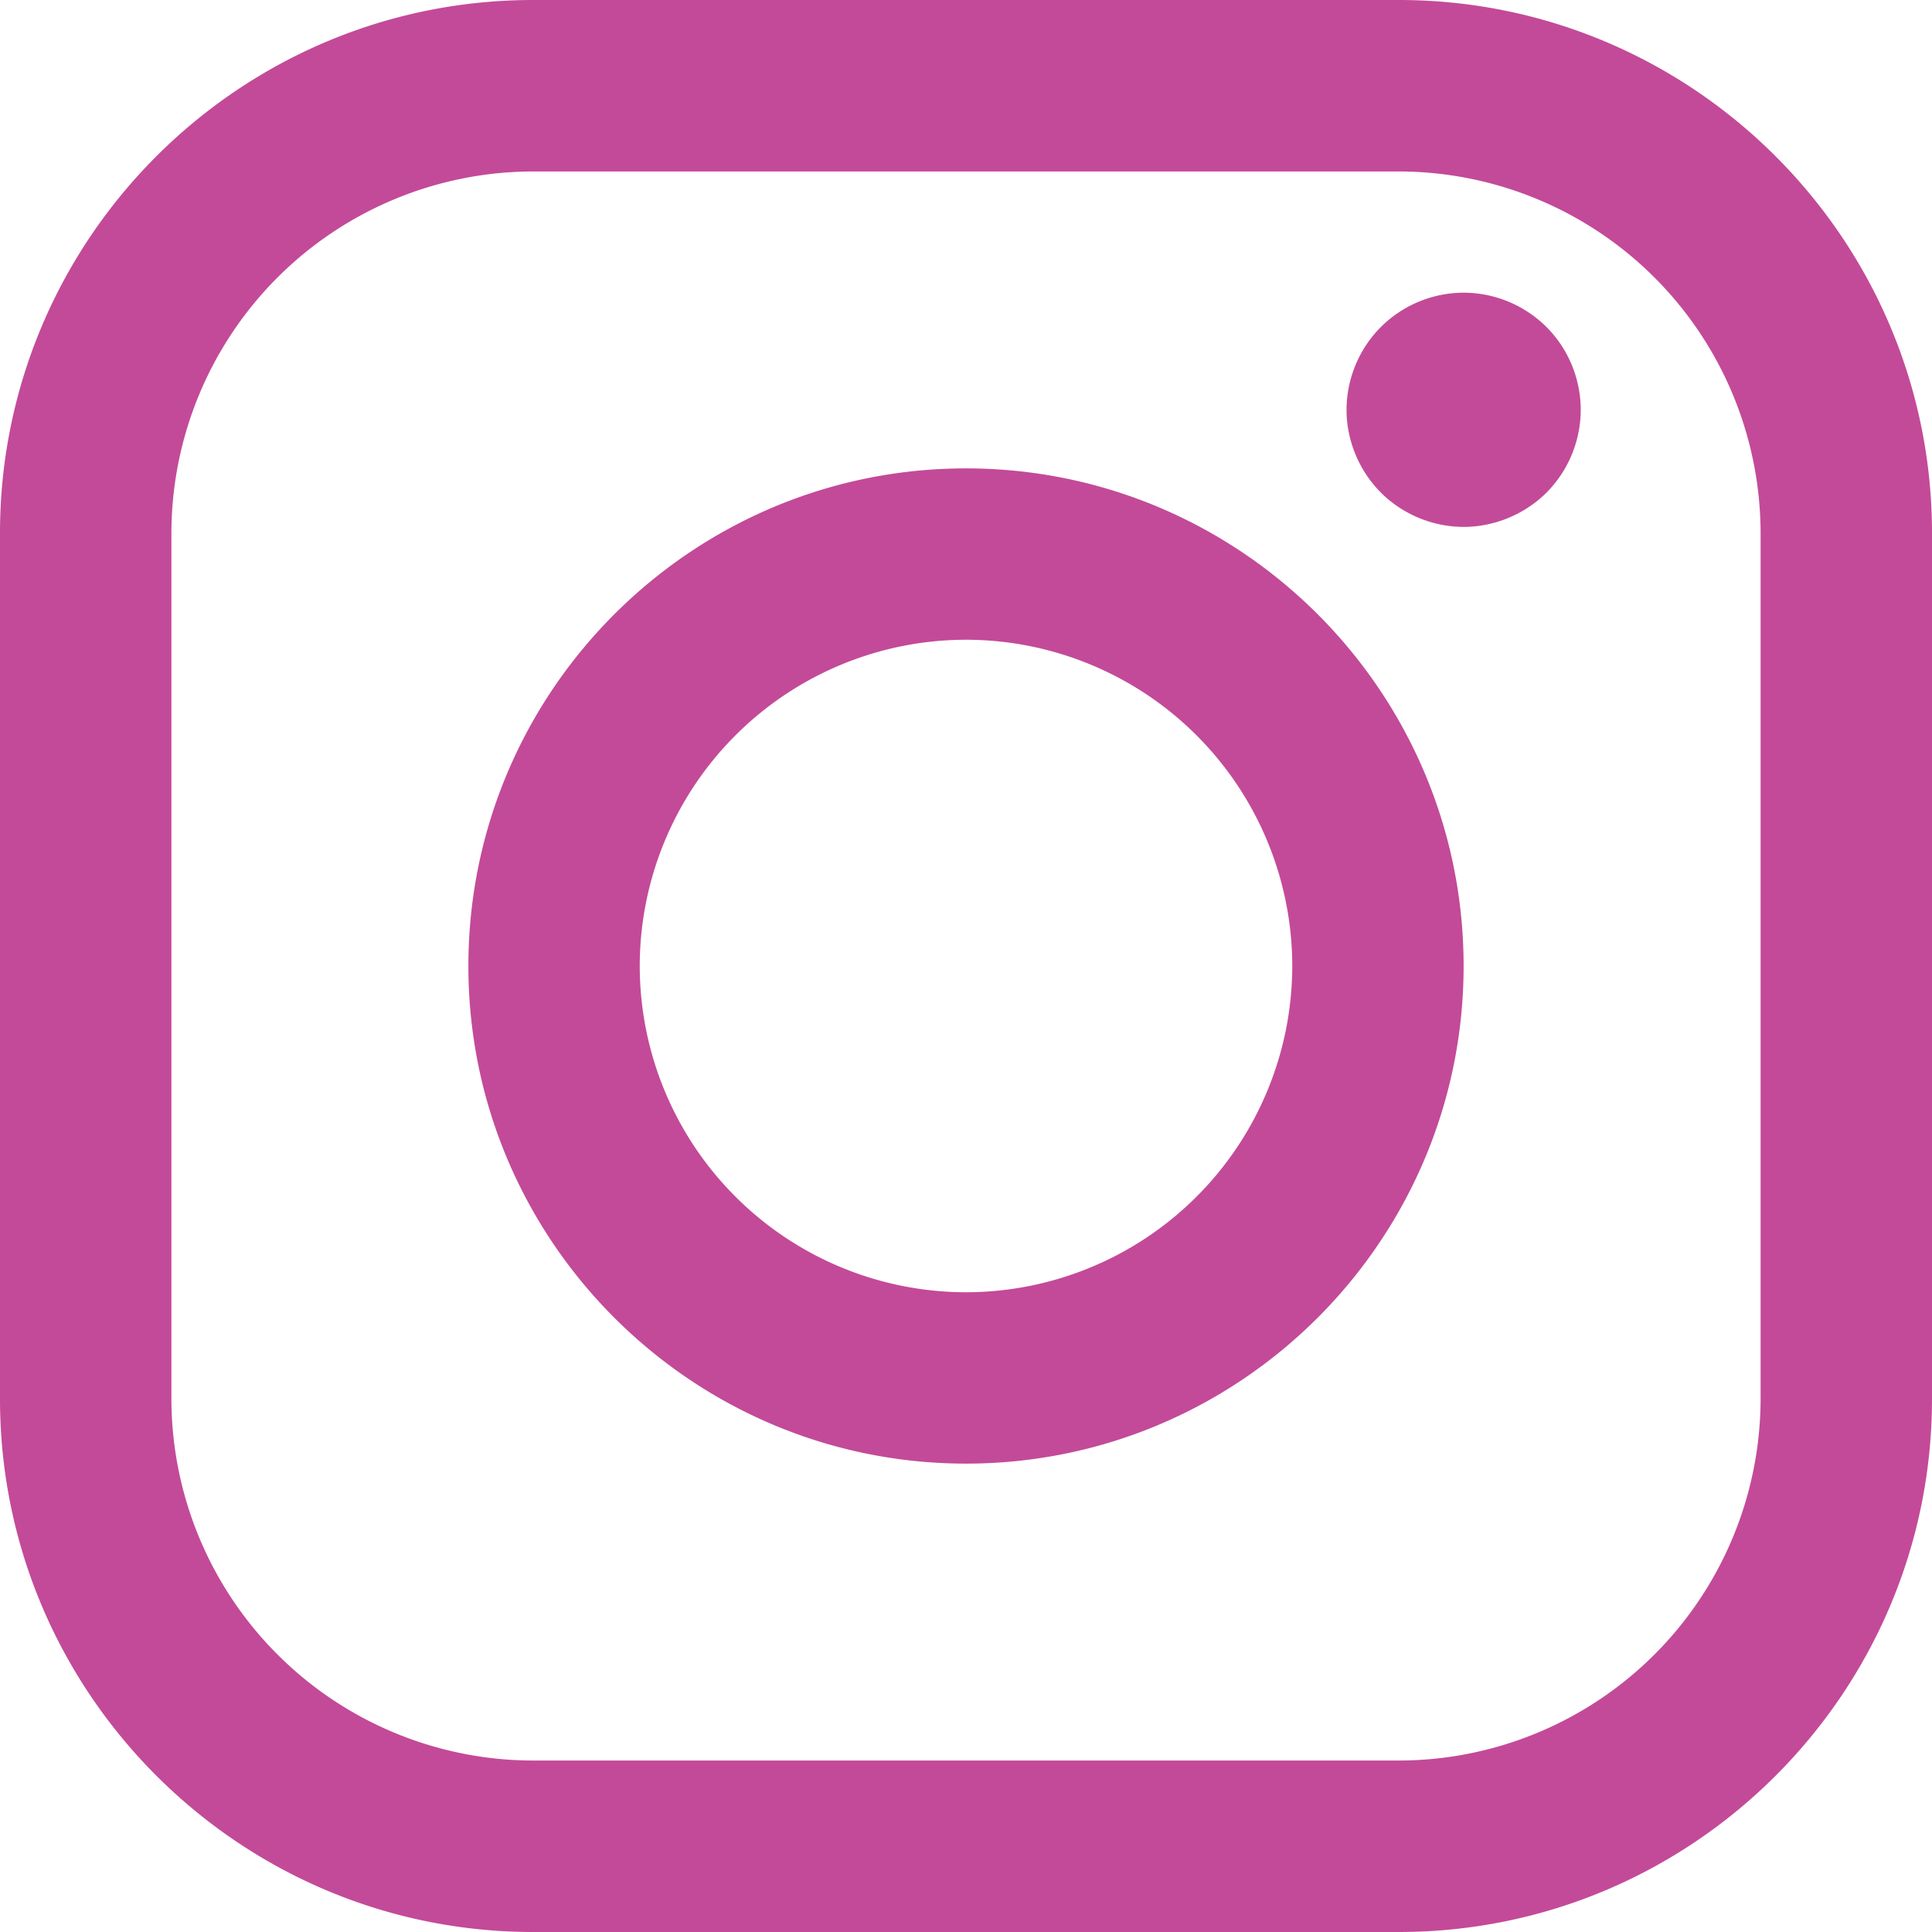
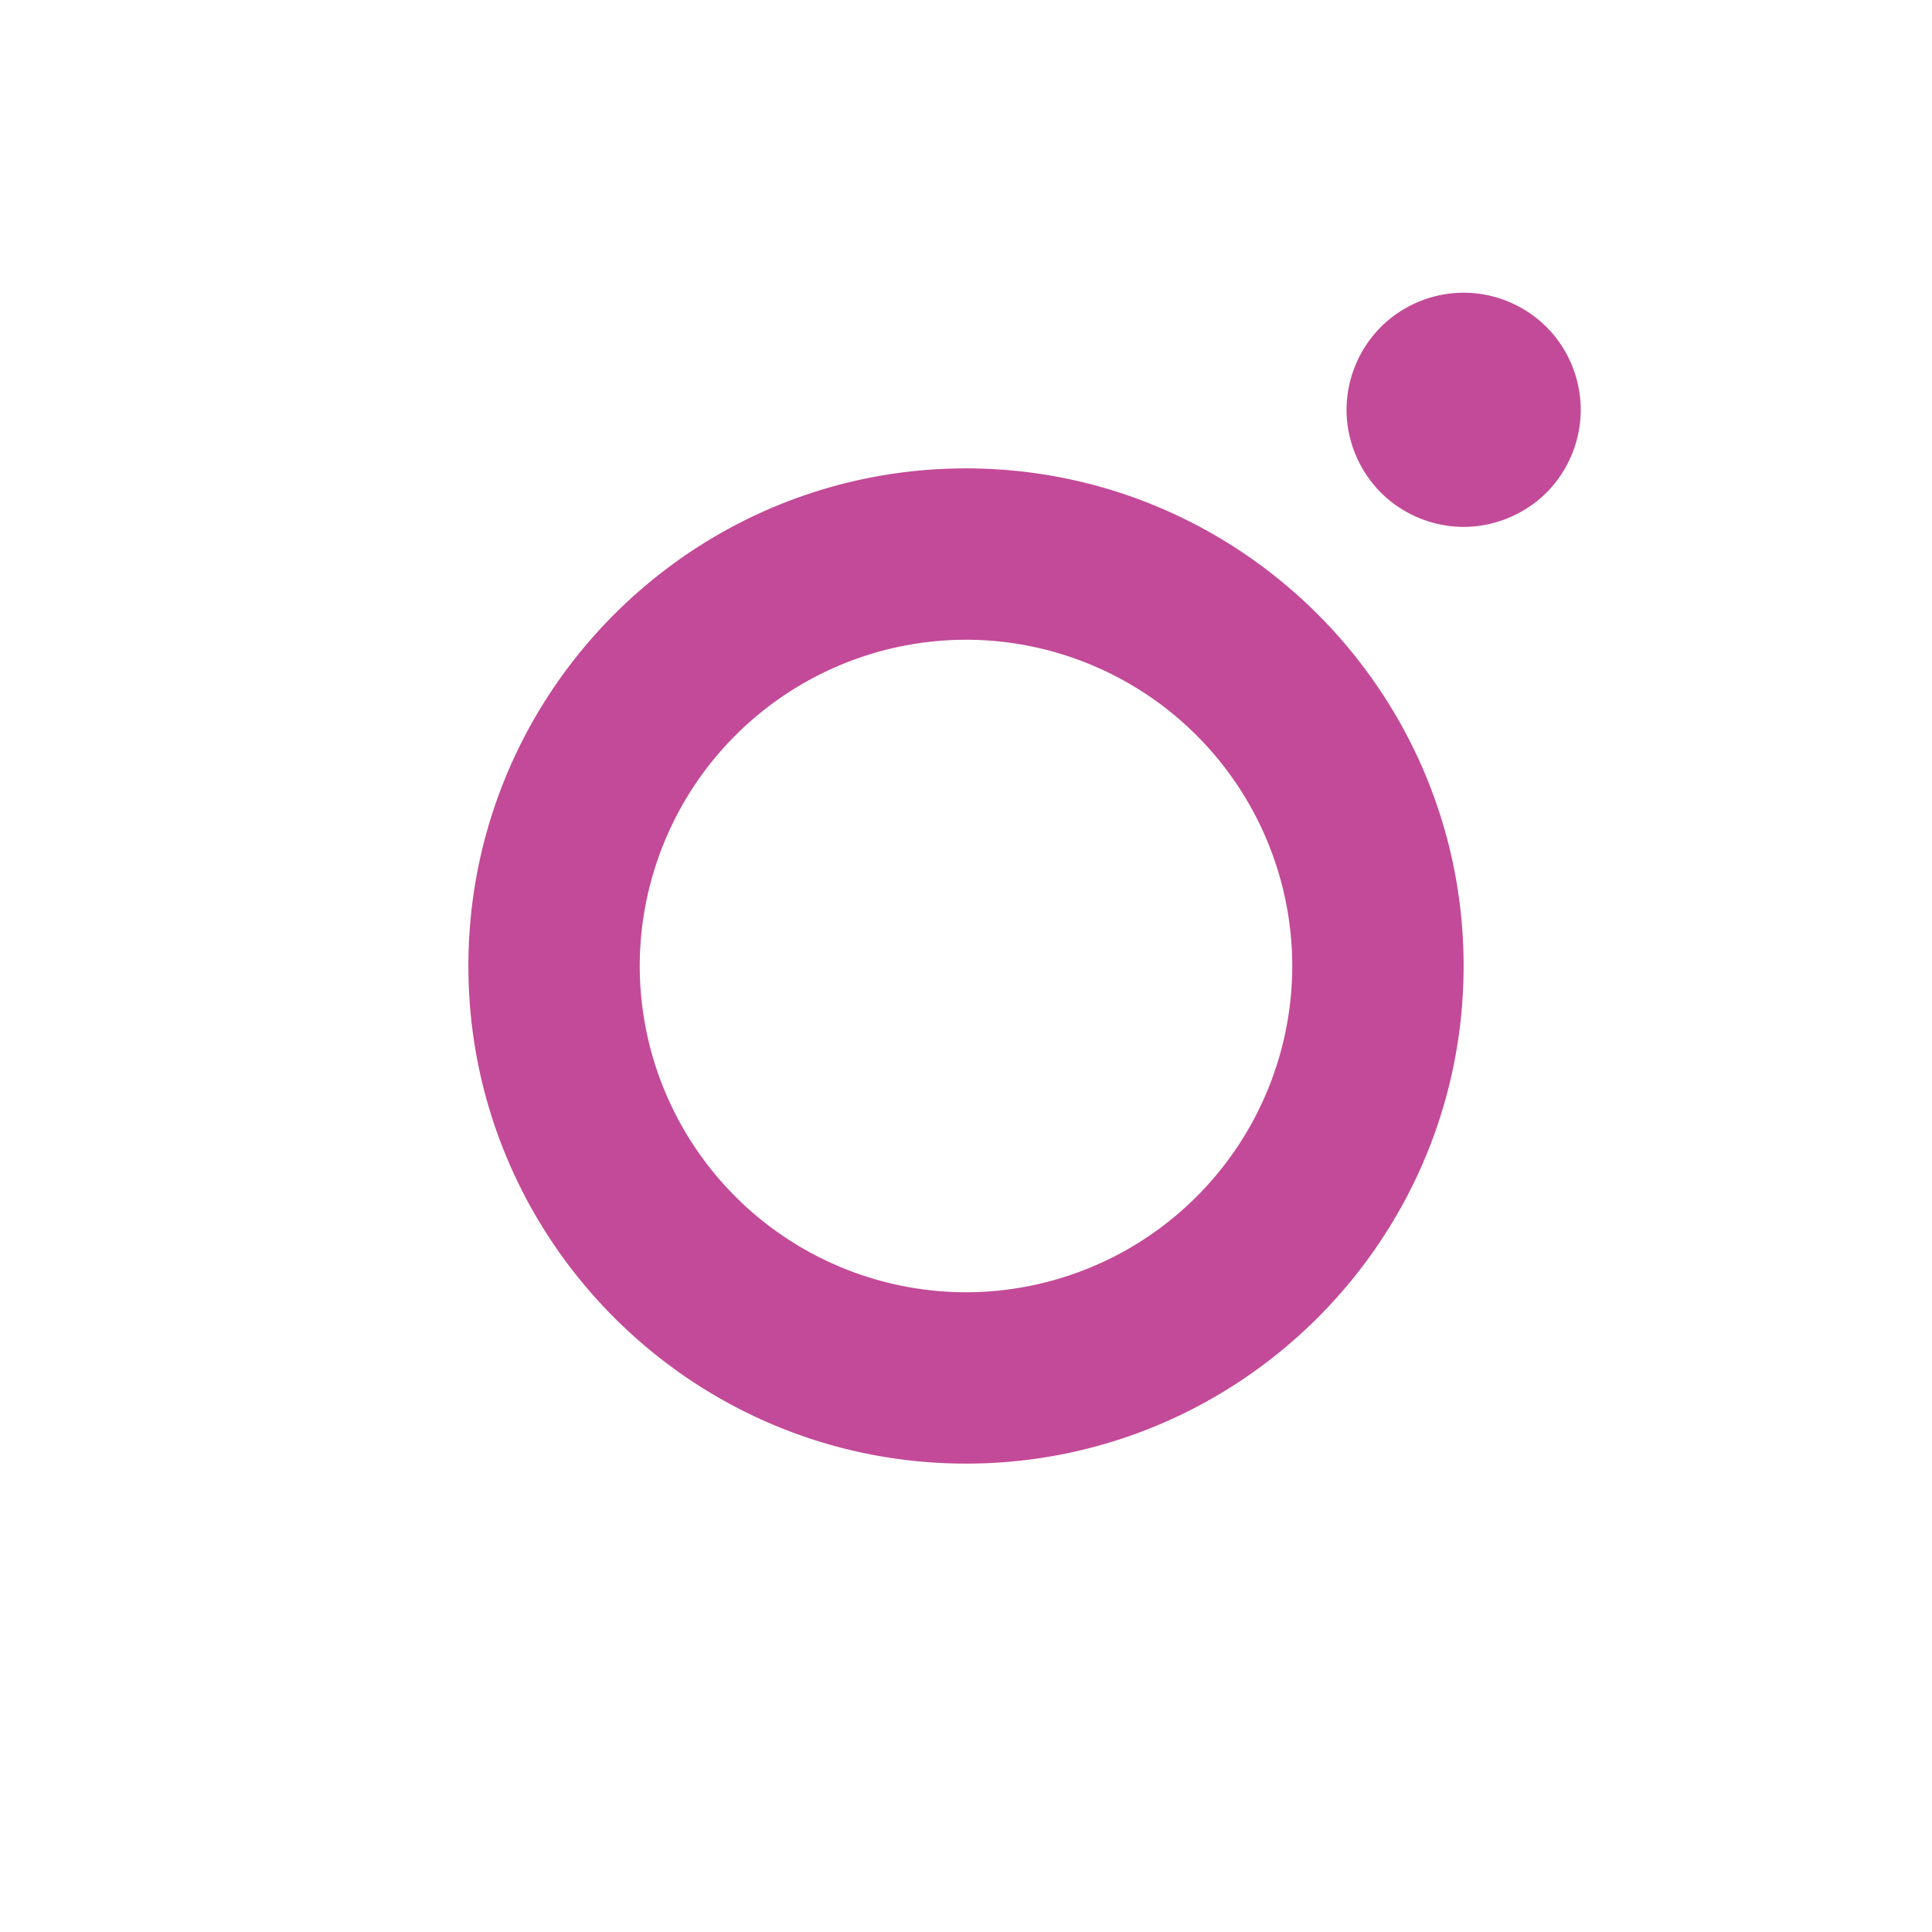
<svg xmlns="http://www.w3.org/2000/svg" width="32" height="32" viewBox="0 0 32 32">
  <g fill="#C34A98" fill-rule="nonzero">
-     <path d="M23.169 0H8.831C3.96 0 0 3.962 0 8.83v14.34C0 28.038 3.961 32 8.83 32H23.17C28.039 32 32 28.038 32 23.17V8.83C32 3.963 28.039 0 23.169 0zm5.992 23.17a5.999 5.999 0 0 1-5.992 5.99H8.831a5.998 5.998 0 0 1-5.992-5.99V8.83a5.998 5.998 0 0 1 5.992-5.99h14.338a5.999 5.999 0 0 1 5.992 5.99v14.34z" />
-     <path d="M16 7.758c-4.545 0-8.242 3.697-8.242 8.242 0 4.545 3.697 8.242 8.242 8.242 4.545 0 8.242-3.697 8.242-8.242 0-4.545-3.697-8.242-8.242-8.242zm0 13.646A5.41 5.41 0 0 1 10.596 16 5.41 5.41 0 0 1 16 10.596 5.41 5.41 0 0 1 21.404 16 5.41 5.41 0 0 1 16 21.404zM24.242 4.848c-.51 0-1.01.207-1.37.568-.361.36-.569.86-.569 1.372 0 .51.208 1.01.57 1.372.36.36.86.567 1.37.567.51 0 1.01-.208 1.371-.567.362-.362.568-.863.568-1.372 0-.511-.206-1.012-.568-1.372a1.948 1.948 0 0 0-1.372-.568z" />
+     <path d="M16 7.758c-4.545 0-8.242 3.697-8.242 8.242 0 4.545 3.697 8.242 8.242 8.242 4.545 0 8.242-3.697 8.242-8.242 0-4.545-3.697-8.242-8.242-8.242m0 13.646A5.41 5.41 0 0 1 10.596 16 5.41 5.41 0 0 1 16 10.596 5.41 5.41 0 0 1 21.404 16 5.41 5.41 0 0 1 16 21.404zM24.242 4.848c-.51 0-1.01.207-1.37.568-.361.36-.569.86-.569 1.372 0 .51.208 1.01.57 1.372.36.36.86.567 1.37.567.51 0 1.01-.208 1.371-.567.362-.362.568-.863.568-1.372 0-.511-.206-1.012-.568-1.372a1.948 1.948 0 0 0-1.372-.568z" />
  </g>
</svg>